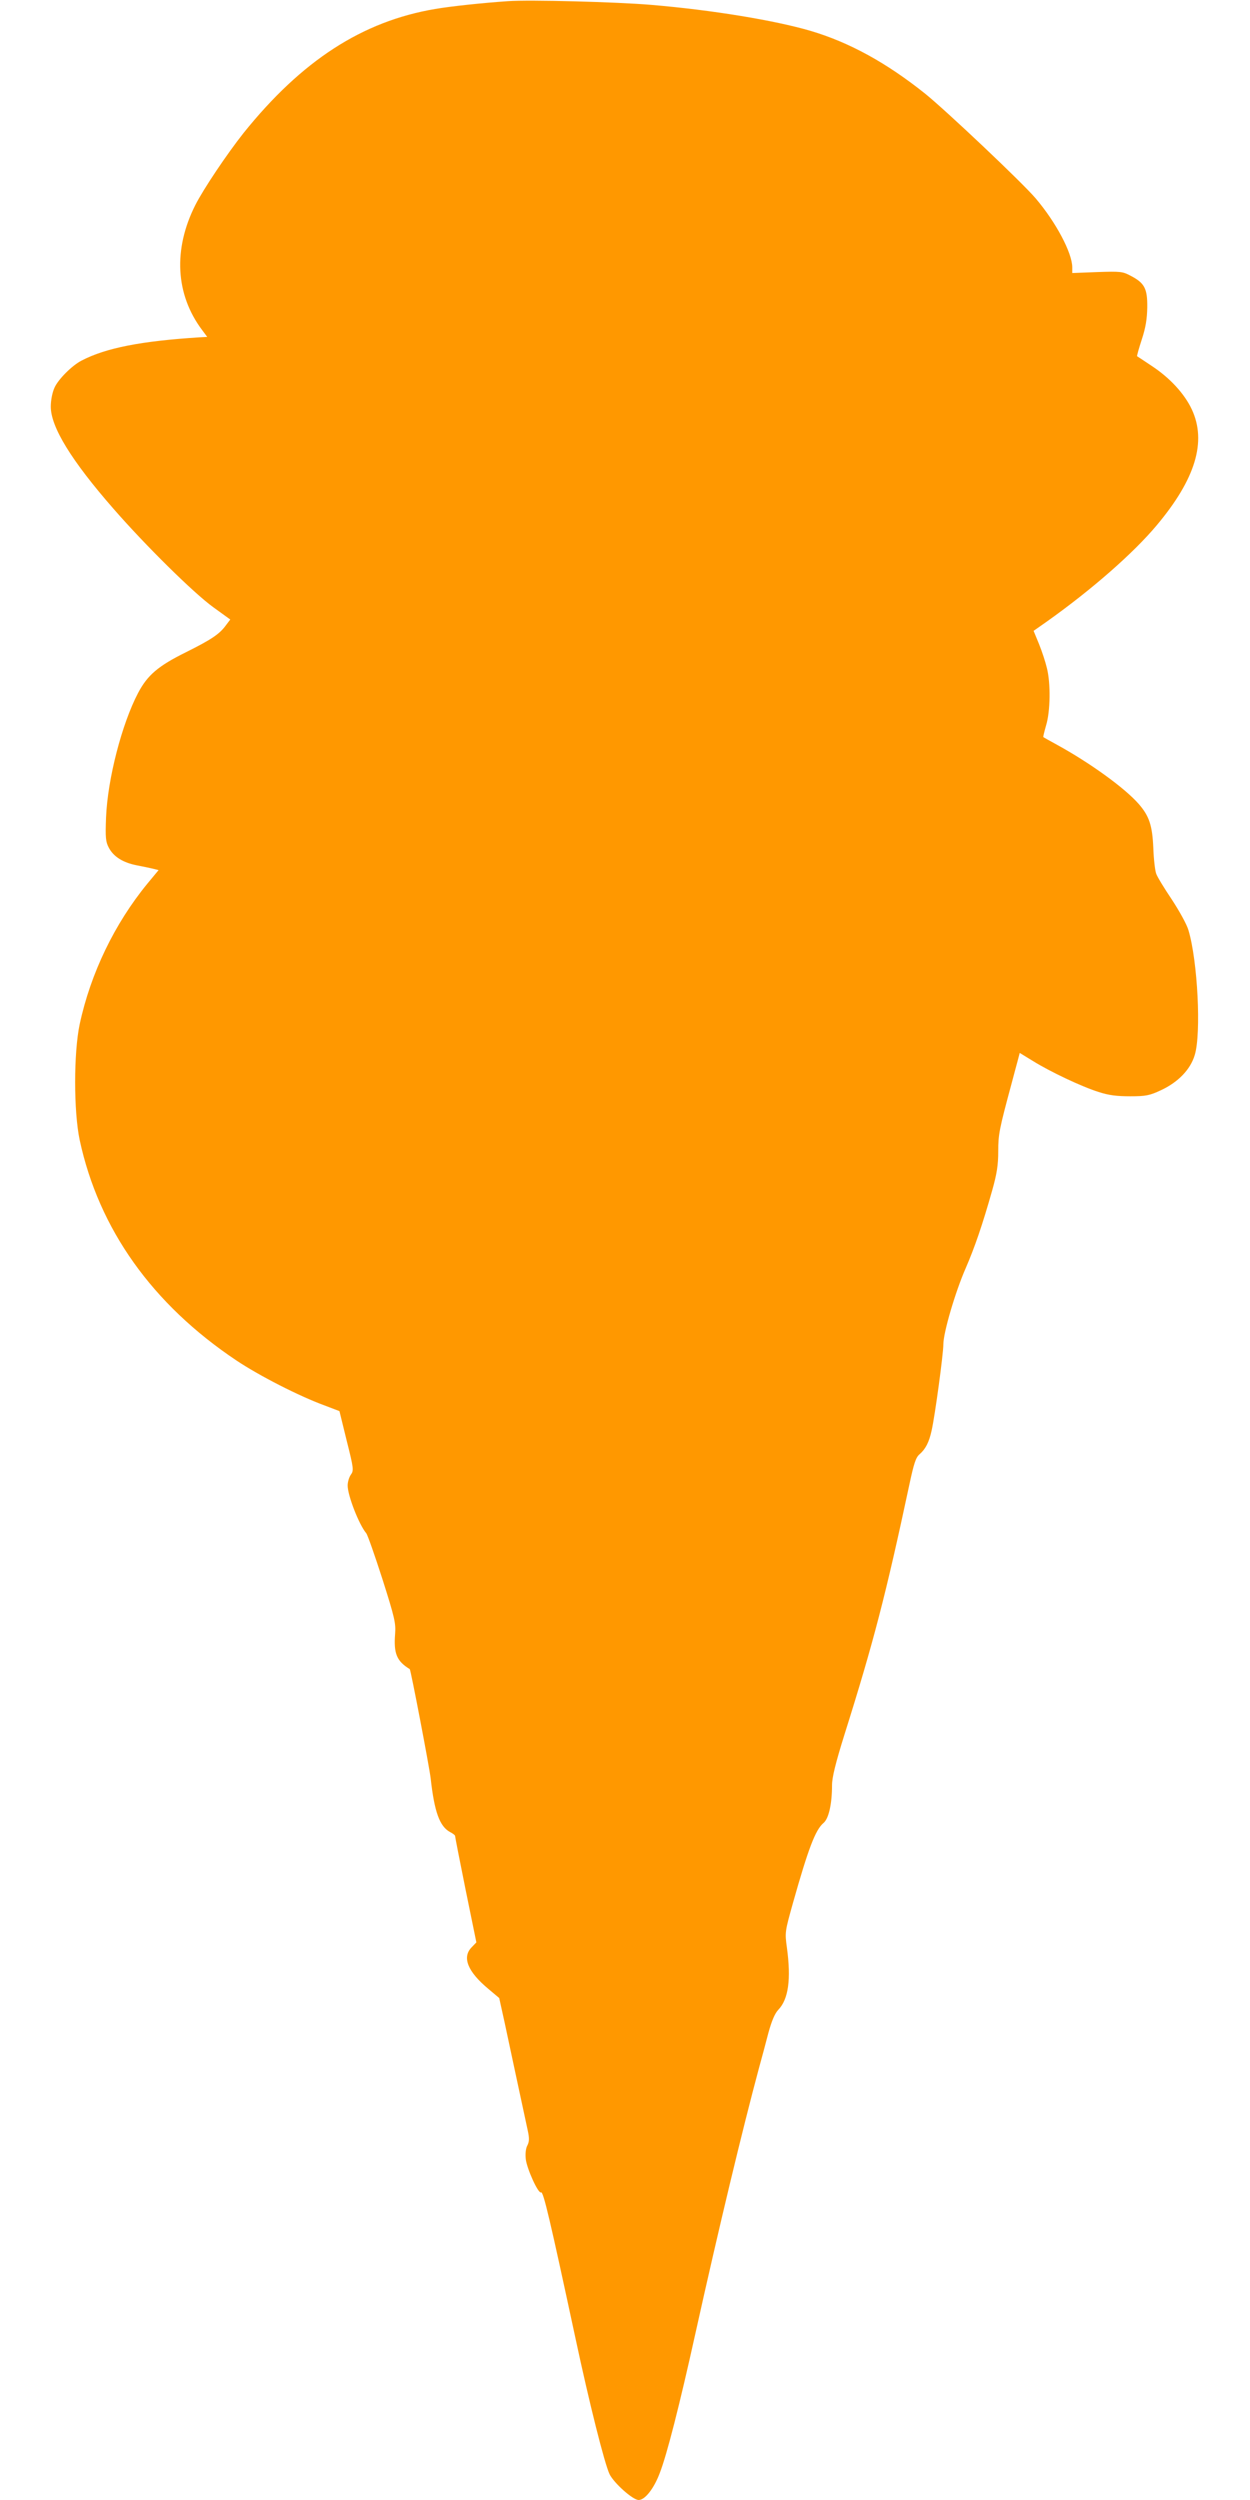
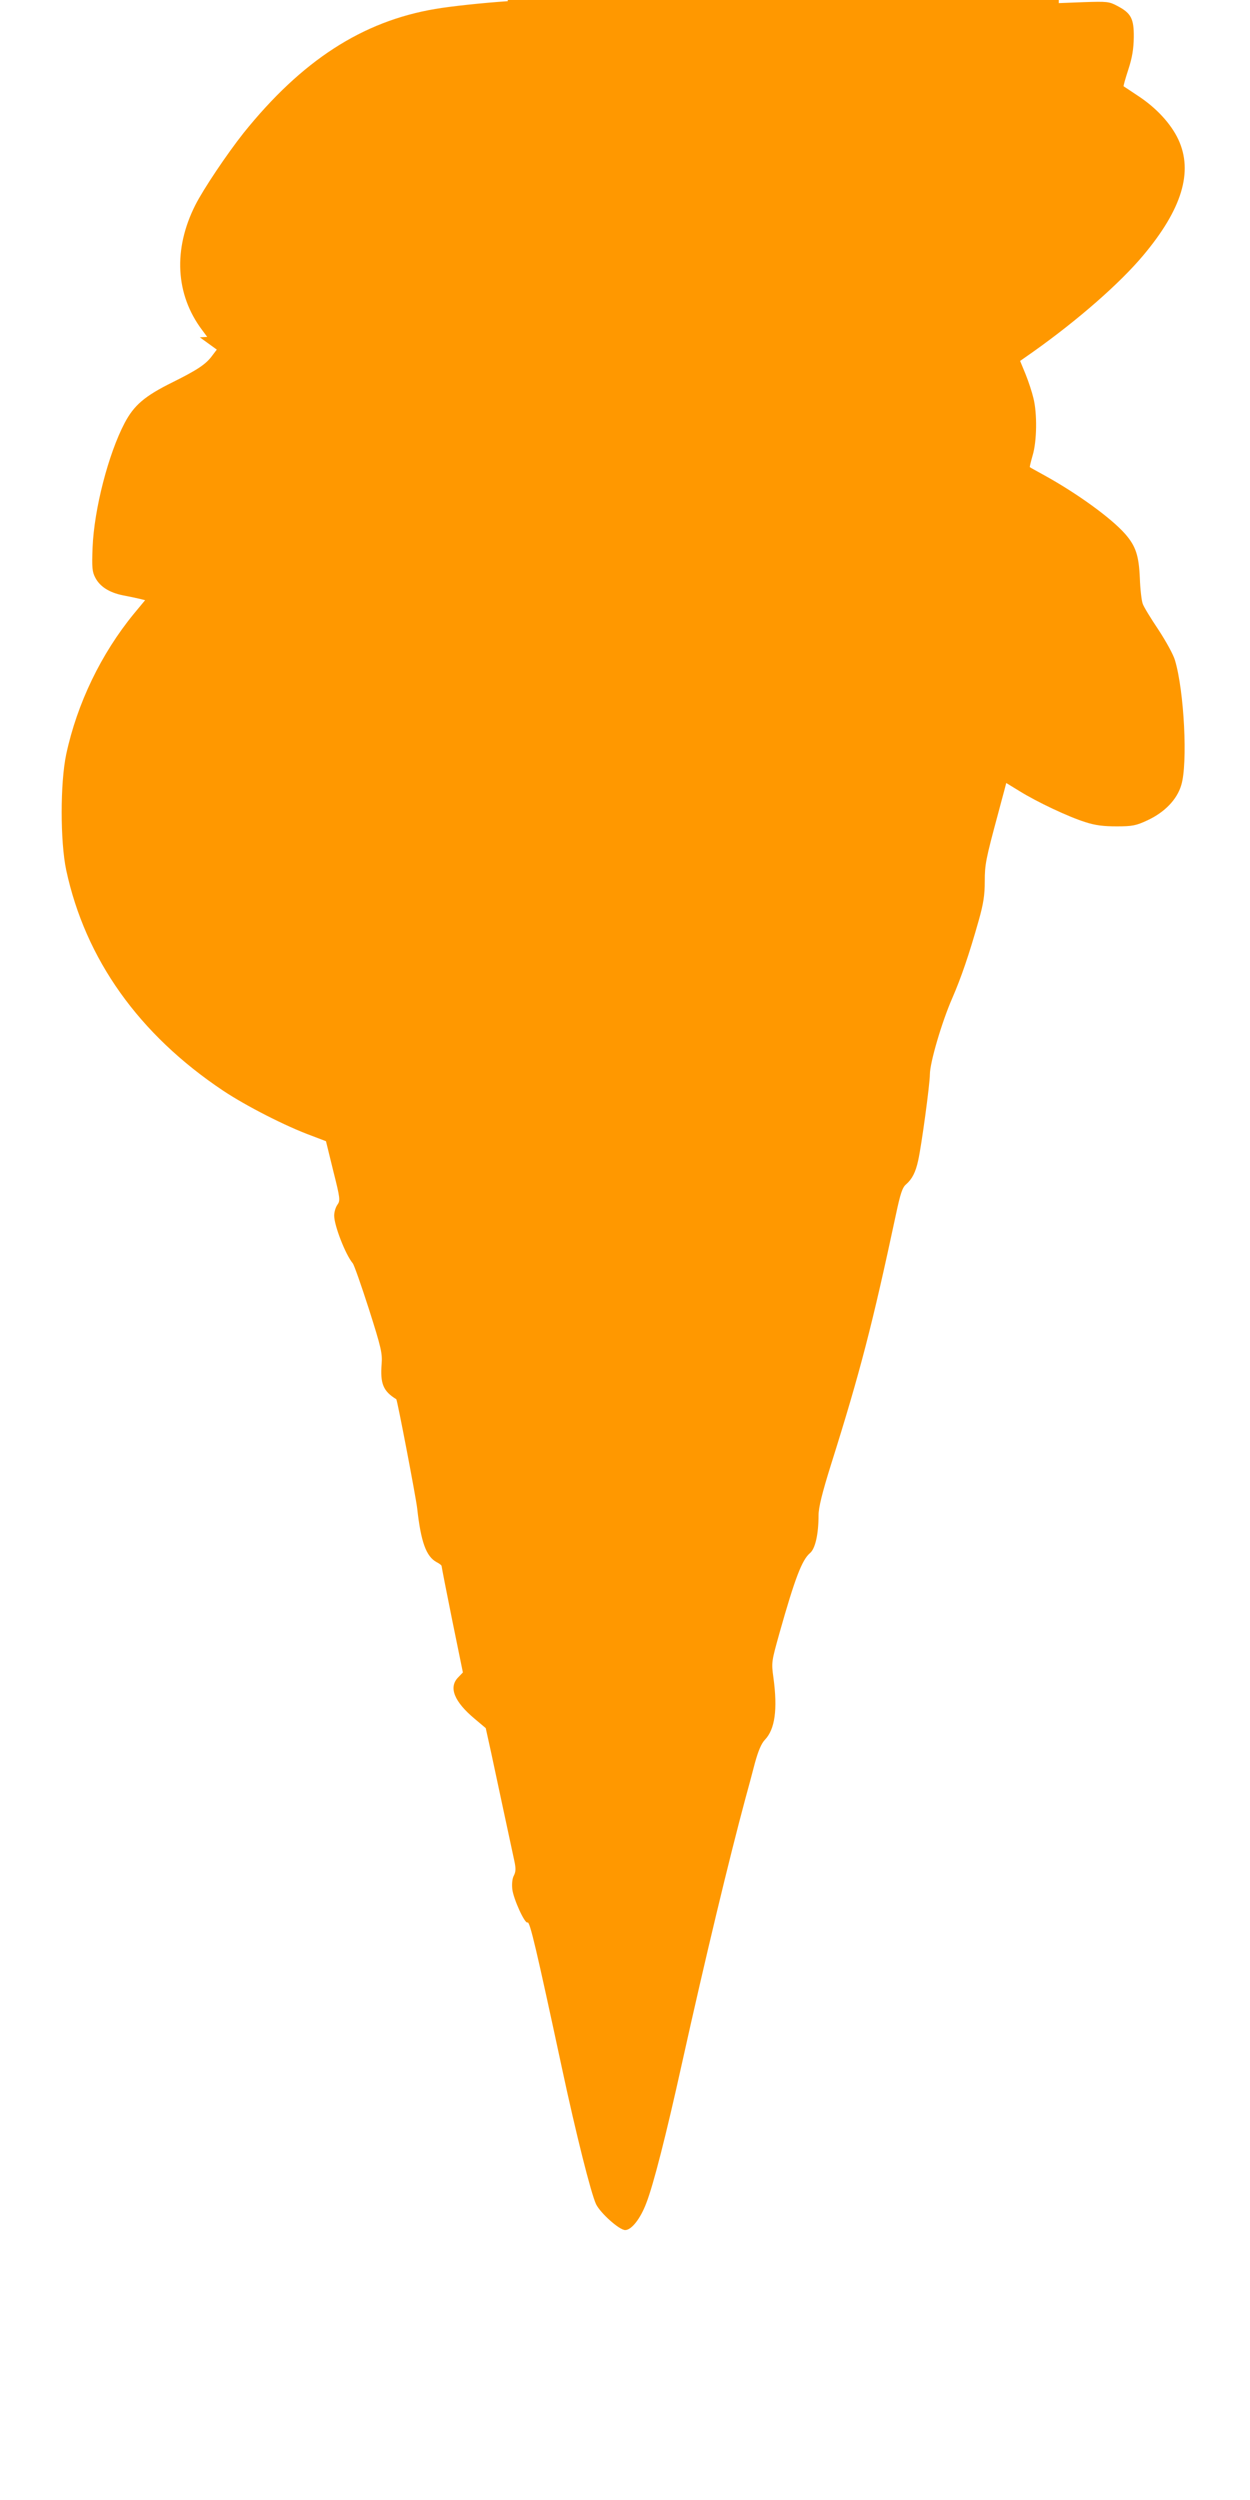
<svg xmlns="http://www.w3.org/2000/svg" version="1.0" width="640pt" height="1280pt" viewBox="0 0 640 1280" preserveAspectRatio="xMidYMid meet">
  <g transform="translate(0,1280) scale(0.1,-0.1)" fill="#ff9800" stroke="none">
-     <path d="M2600 12794 c-130 -9 -291 -26 -372 -40 -373 -63 -683 -264 -981 -635 -84 -106 -205 -286 -247 -369 -114 -226 -102 -458 35 -640 l26 -35 -38 -2 c-299 -19 -480 -54 -605 -119 -49 -25 -120 -96 -139 -139 -11 -24 -19 -64 -19 -97 0 -104 105 -276 322 -524 163 -187 409 -430 510 -503 l87 -63 -22 -29 c-33 -46 -76 -74 -204 -138 -144 -71 -198 -118 -246 -209 -83 -158 -156 -440 -164 -637 -4 -103 -2 -125 14 -155 24 -46 72 -76 141 -90 31 -6 70 -14 86 -18 l28 -7 -58 -70 c-167 -204 -290 -458 -346 -719 -31 -147 -31 -446 0 -593 98 -456 372 -841 803 -1129 117 -78 320 -182 451 -230 l76 -29 37 -151 c36 -143 37 -153 21 -175 -9 -13 -16 -37 -16 -55 0 -51 58 -200 95 -244 7 -8 44 -114 83 -235 63 -198 69 -226 65 -280 -8 -101 8 -140 75 -181 5 -3 100 -499 107 -559 19 -172 46 -246 99 -275 14 -7 26 -16 26 -20 0 -4 24 -128 54 -276 l55 -269 -25 -26 c-49 -51 -19 -124 85 -211 l57 -48 28 -127 c24 -114 87 -406 118 -551 9 -41 8 -57 -2 -77 -8 -14 -11 -42 -8 -70 6 -50 64 -178 78 -170 12 7 46 -140 176 -745 72 -337 149 -643 175 -698 23 -46 119 -132 149 -132 32 0 78 58 108 138 36 92 101 346 183 717 121 546 242 1048 324 1353 14 50 36 133 49 183 17 62 33 100 51 119 52 54 66 156 44 318 -11 79 -10 82 31 229 79 280 115 374 156 409 27 22 44 97 44 194 0 39 18 113 64 260 149 473 212 717 332 1279 23 108 33 139 52 155 31 27 49 62 62 122 17 75 60 392 60 441 0 60 61 268 114 389 46 106 86 222 136 399 24 85 31 130 31 200 0 87 5 113 69 350 10 39 24 89 30 112 l11 42 67 -41 c90 -56 251 -132 337 -159 52 -17 93 -22 162 -22 80 0 99 4 157 31 88 41 151 106 173 180 34 110 15 482 -32 639 -8 29 -47 99 -85 157 -39 58 -75 117 -80 132 -6 15 -13 74 -15 132 -5 116 -21 164 -75 226 -72 82 -248 209 -415 301 -38 21 -71 39 -73 41 -2 1 5 28 14 60 22 72 24 216 4 294 -7 30 -25 85 -40 122 l-28 68 67 47 c231 164 444 351 563 493 199 237 257 429 180 594 -38 81 -113 162 -206 223 -39 26 -72 48 -74 49 -2 1 9 40 24 86 20 61 27 105 28 165 1 96 -14 124 -85 161 -41 22 -52 23 -171 19 l-128 -5 0 29 c0 74 -84 232 -188 354 -68 80 -458 449 -566 536 -198 158 -387 262 -586 321 -184 54 -506 107 -815 133 -175 15 -624 27 -735 19z" />
+     <path d="M2600 12794 c-130 -9 -291 -26 -372 -40 -373 -63 -683 -264 -981 -635 -84 -106 -205 -286 -247 -369 -114 -226 -102 -458 35 -640 l26 -35 -38 -2 l87 -63 -22 -29 c-33 -46 -76 -74 -204 -138 -144 -71 -198 -118 -246 -209 -83 -158 -156 -440 -164 -637 -4 -103 -2 -125 14 -155 24 -46 72 -76 141 -90 31 -6 70 -14 86 -18 l28 -7 -58 -70 c-167 -204 -290 -458 -346 -719 -31 -147 -31 -446 0 -593 98 -456 372 -841 803 -1129 117 -78 320 -182 451 -230 l76 -29 37 -151 c36 -143 37 -153 21 -175 -9 -13 -16 -37 -16 -55 0 -51 58 -200 95 -244 7 -8 44 -114 83 -235 63 -198 69 -226 65 -280 -8 -101 8 -140 75 -181 5 -3 100 -499 107 -559 19 -172 46 -246 99 -275 14 -7 26 -16 26 -20 0 -4 24 -128 54 -276 l55 -269 -25 -26 c-49 -51 -19 -124 85 -211 l57 -48 28 -127 c24 -114 87 -406 118 -551 9 -41 8 -57 -2 -77 -8 -14 -11 -42 -8 -70 6 -50 64 -178 78 -170 12 7 46 -140 176 -745 72 -337 149 -643 175 -698 23 -46 119 -132 149 -132 32 0 78 58 108 138 36 92 101 346 183 717 121 546 242 1048 324 1353 14 50 36 133 49 183 17 62 33 100 51 119 52 54 66 156 44 318 -11 79 -10 82 31 229 79 280 115 374 156 409 27 22 44 97 44 194 0 39 18 113 64 260 149 473 212 717 332 1279 23 108 33 139 52 155 31 27 49 62 62 122 17 75 60 392 60 441 0 60 61 268 114 389 46 106 86 222 136 399 24 85 31 130 31 200 0 87 5 113 69 350 10 39 24 89 30 112 l11 42 67 -41 c90 -56 251 -132 337 -159 52 -17 93 -22 162 -22 80 0 99 4 157 31 88 41 151 106 173 180 34 110 15 482 -32 639 -8 29 -47 99 -85 157 -39 58 -75 117 -80 132 -6 15 -13 74 -15 132 -5 116 -21 164 -75 226 -72 82 -248 209 -415 301 -38 21 -71 39 -73 41 -2 1 5 28 14 60 22 72 24 216 4 294 -7 30 -25 85 -40 122 l-28 68 67 47 c231 164 444 351 563 493 199 237 257 429 180 594 -38 81 -113 162 -206 223 -39 26 -72 48 -74 49 -2 1 9 40 24 86 20 61 27 105 28 165 1 96 -14 124 -85 161 -41 22 -52 23 -171 19 l-128 -5 0 29 c0 74 -84 232 -188 354 -68 80 -458 449 -566 536 -198 158 -387 262 -586 321 -184 54 -506 107 -815 133 -175 15 -624 27 -735 19z" />
  </g>
</svg>